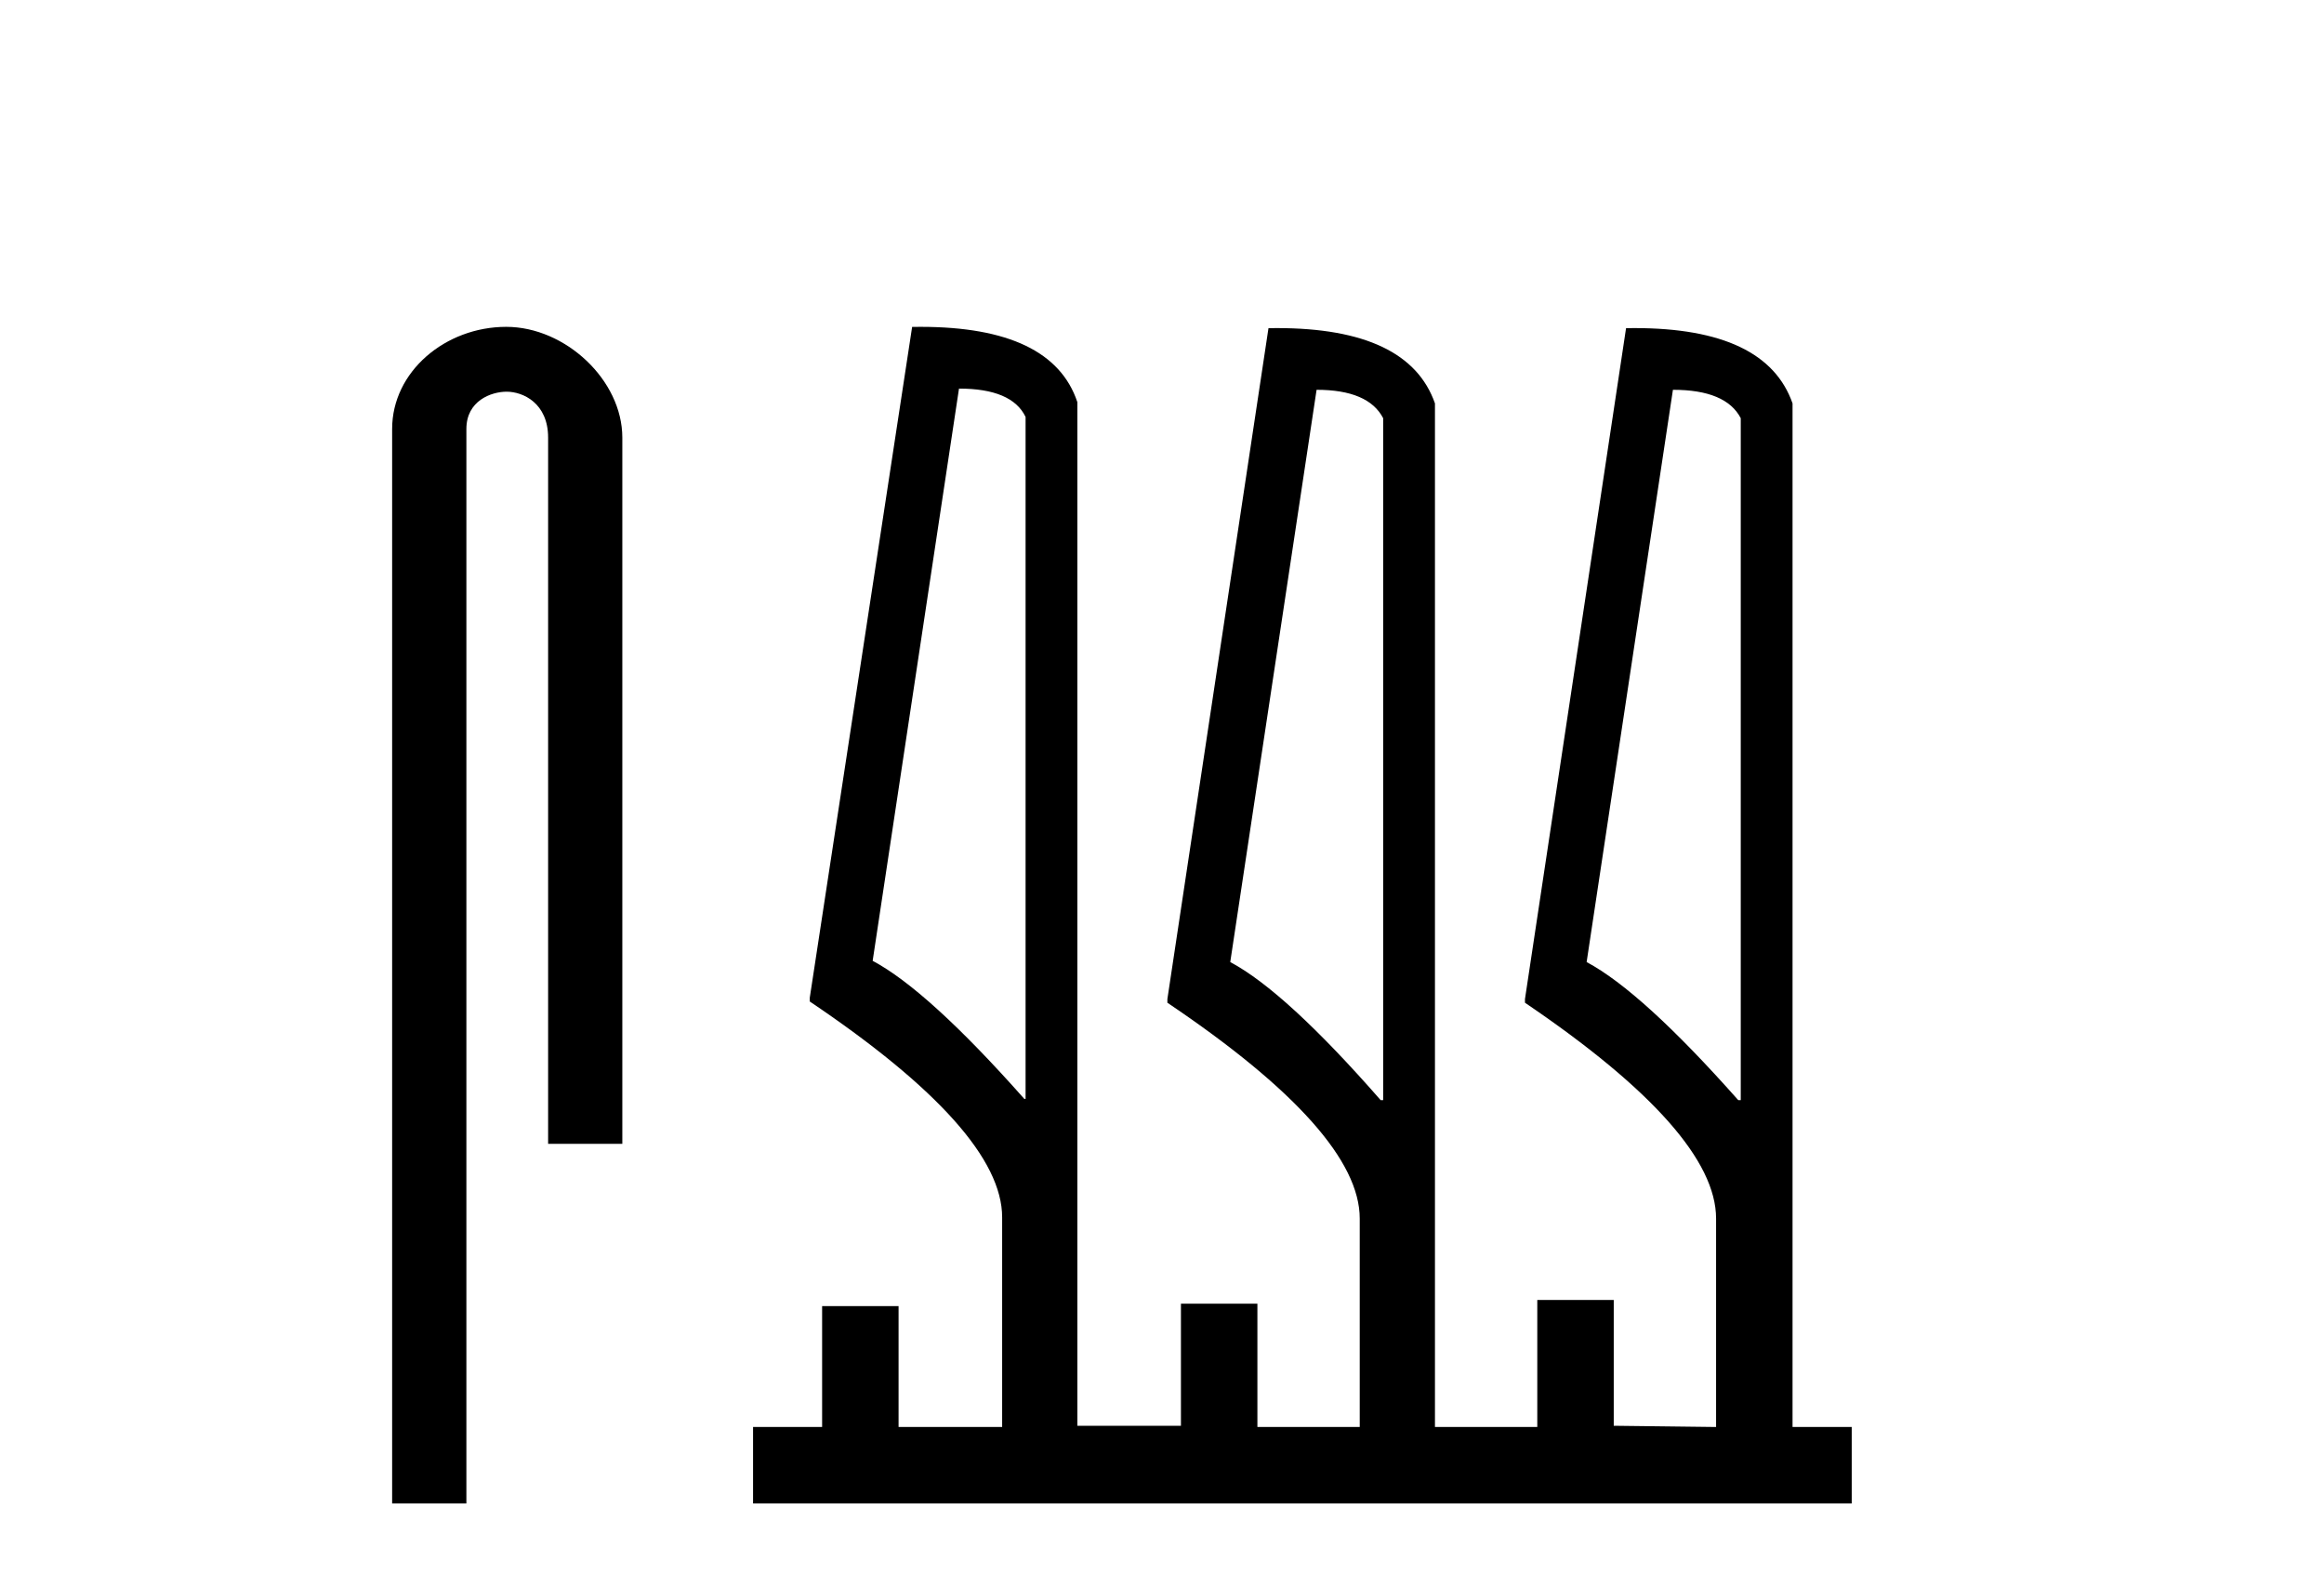
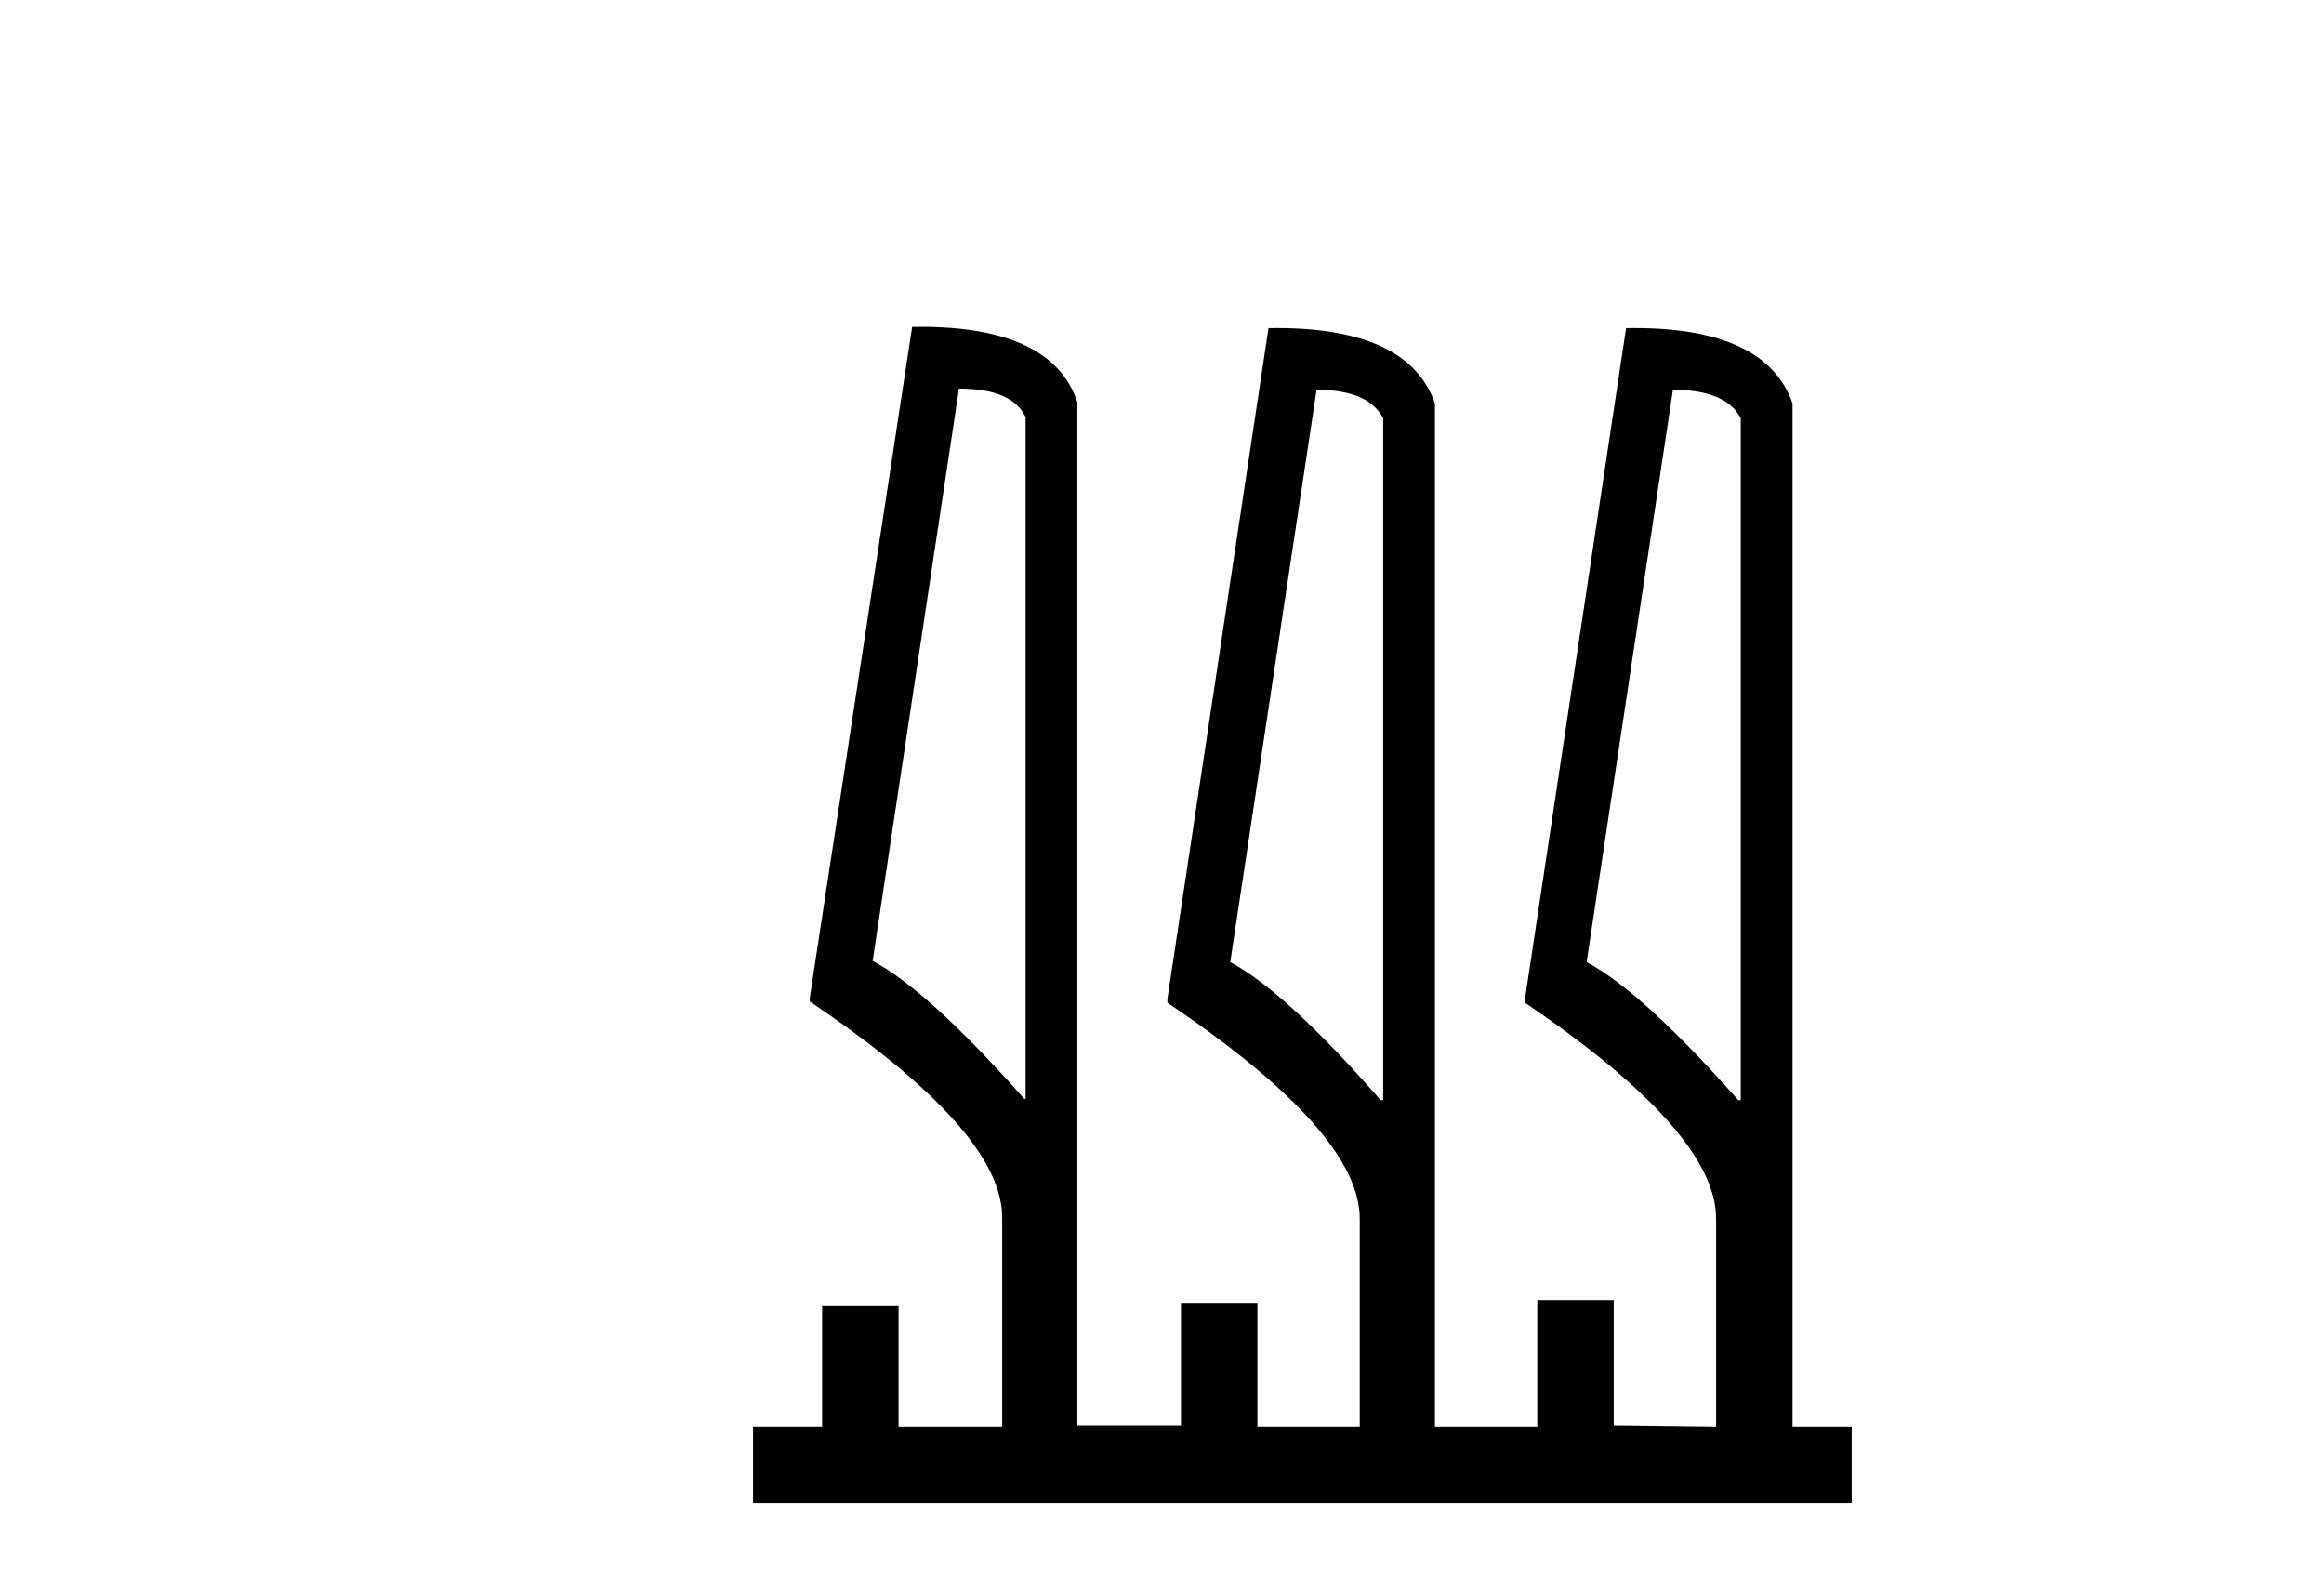
<svg xmlns="http://www.w3.org/2000/svg" width="60.0" height="41.0">
-   <path d="M 13.069 8.437 C 11.5 8.437 10.124 9.591 10.124 11.072 L 10.124 38.809 L 12.041 38.809 L 12.041 11.072 C 12.041 10.346 12.68 10.111 13.081 10.111 C 13.502 10.111 14.151 10.406 14.151 11.296 L 14.151 29.526 L 16.067 29.526 L 16.067 11.296 C 16.067 9.813 14.598 8.437 13.069 8.437 Z" style="fill:#000000;stroke:none" />
  <path d="M 24.759 10.031 Q 26.127 10.031 26.478 10.763 L 26.478 28.367 L 26.446 28.367 Q 23.963 25.566 22.53 24.802 L 24.759 10.031 ZM 33.991 10.062 Q 35.328 10.062 35.71 10.795 L 35.71 28.399 L 35.646 28.399 Q 33.195 25.598 31.762 24.834 L 33.991 10.062 ZM 43.191 10.062 Q 44.56 10.062 44.942 10.795 L 44.942 28.399 L 44.878 28.399 Q 42.395 25.598 40.963 24.834 L 43.191 10.062 ZM 23.767 8.437 Q 23.659 8.437 23.549 8.439 L 20.906 25.757 L 20.906 25.852 Q 25.873 29.195 25.873 31.424 L 25.873 36.836 L 23.199 36.836 L 23.199 33.716 L 21.225 33.716 L 21.225 36.836 L 19.442 36.836 L 19.442 38.809 L 47.807 38.809 L 47.807 36.836 L 46.279 36.836 L 46.279 10.413 Q 45.6 8.469 42.2 8.469 Q 42.092 8.469 41.981 8.471 L 39.371 25.789 L 39.371 25.884 Q 44.305 29.227 44.305 31.455 L 44.305 36.836 L 41.663 36.804 L 41.663 33.557 L 39.689 33.557 L 39.689 36.836 L 37.047 36.836 L 37.047 10.413 Q 36.368 8.469 32.968 8.469 Q 32.86 8.469 32.749 8.471 L 30.139 25.789 L 30.139 25.884 Q 35.105 29.227 35.105 31.455 L 35.105 36.836 L 32.463 36.836 L 32.463 33.652 L 30.489 33.652 L 30.489 36.804 L 27.815 36.804 L 27.815 10.381 Q 27.167 8.437 23.767 8.437 Z" style="fill:#000000;stroke:none" />
</svg>